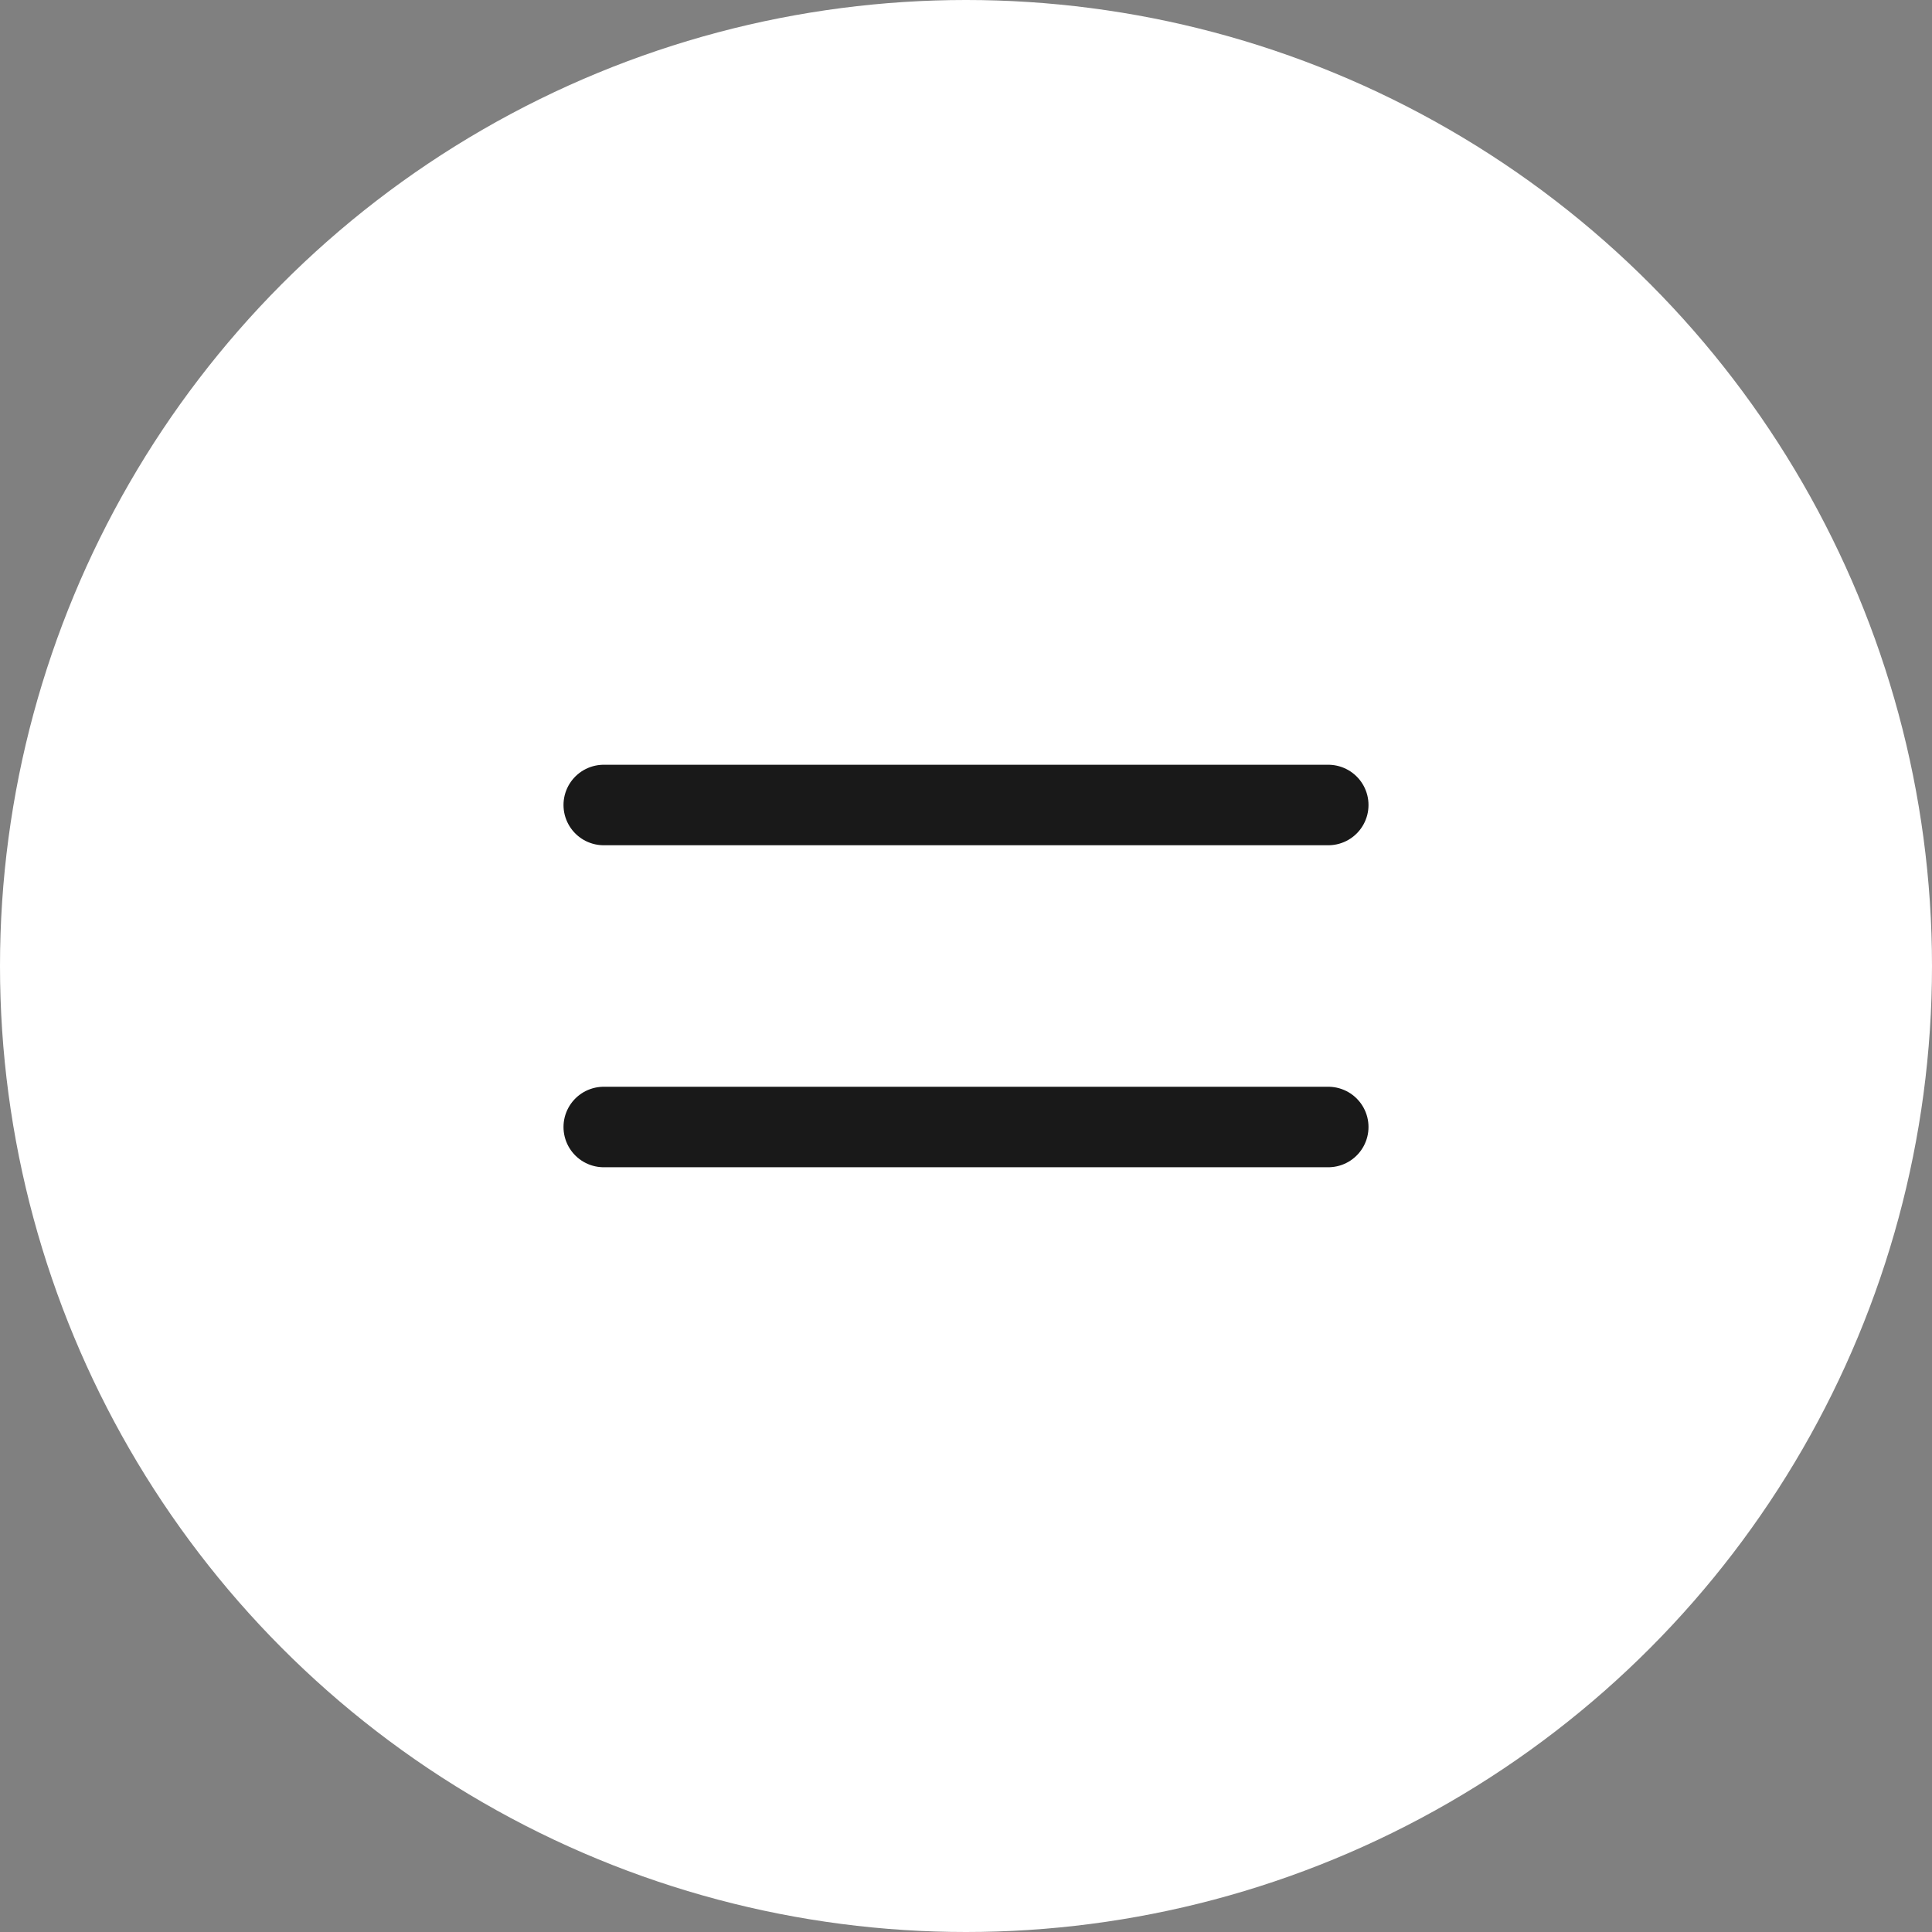
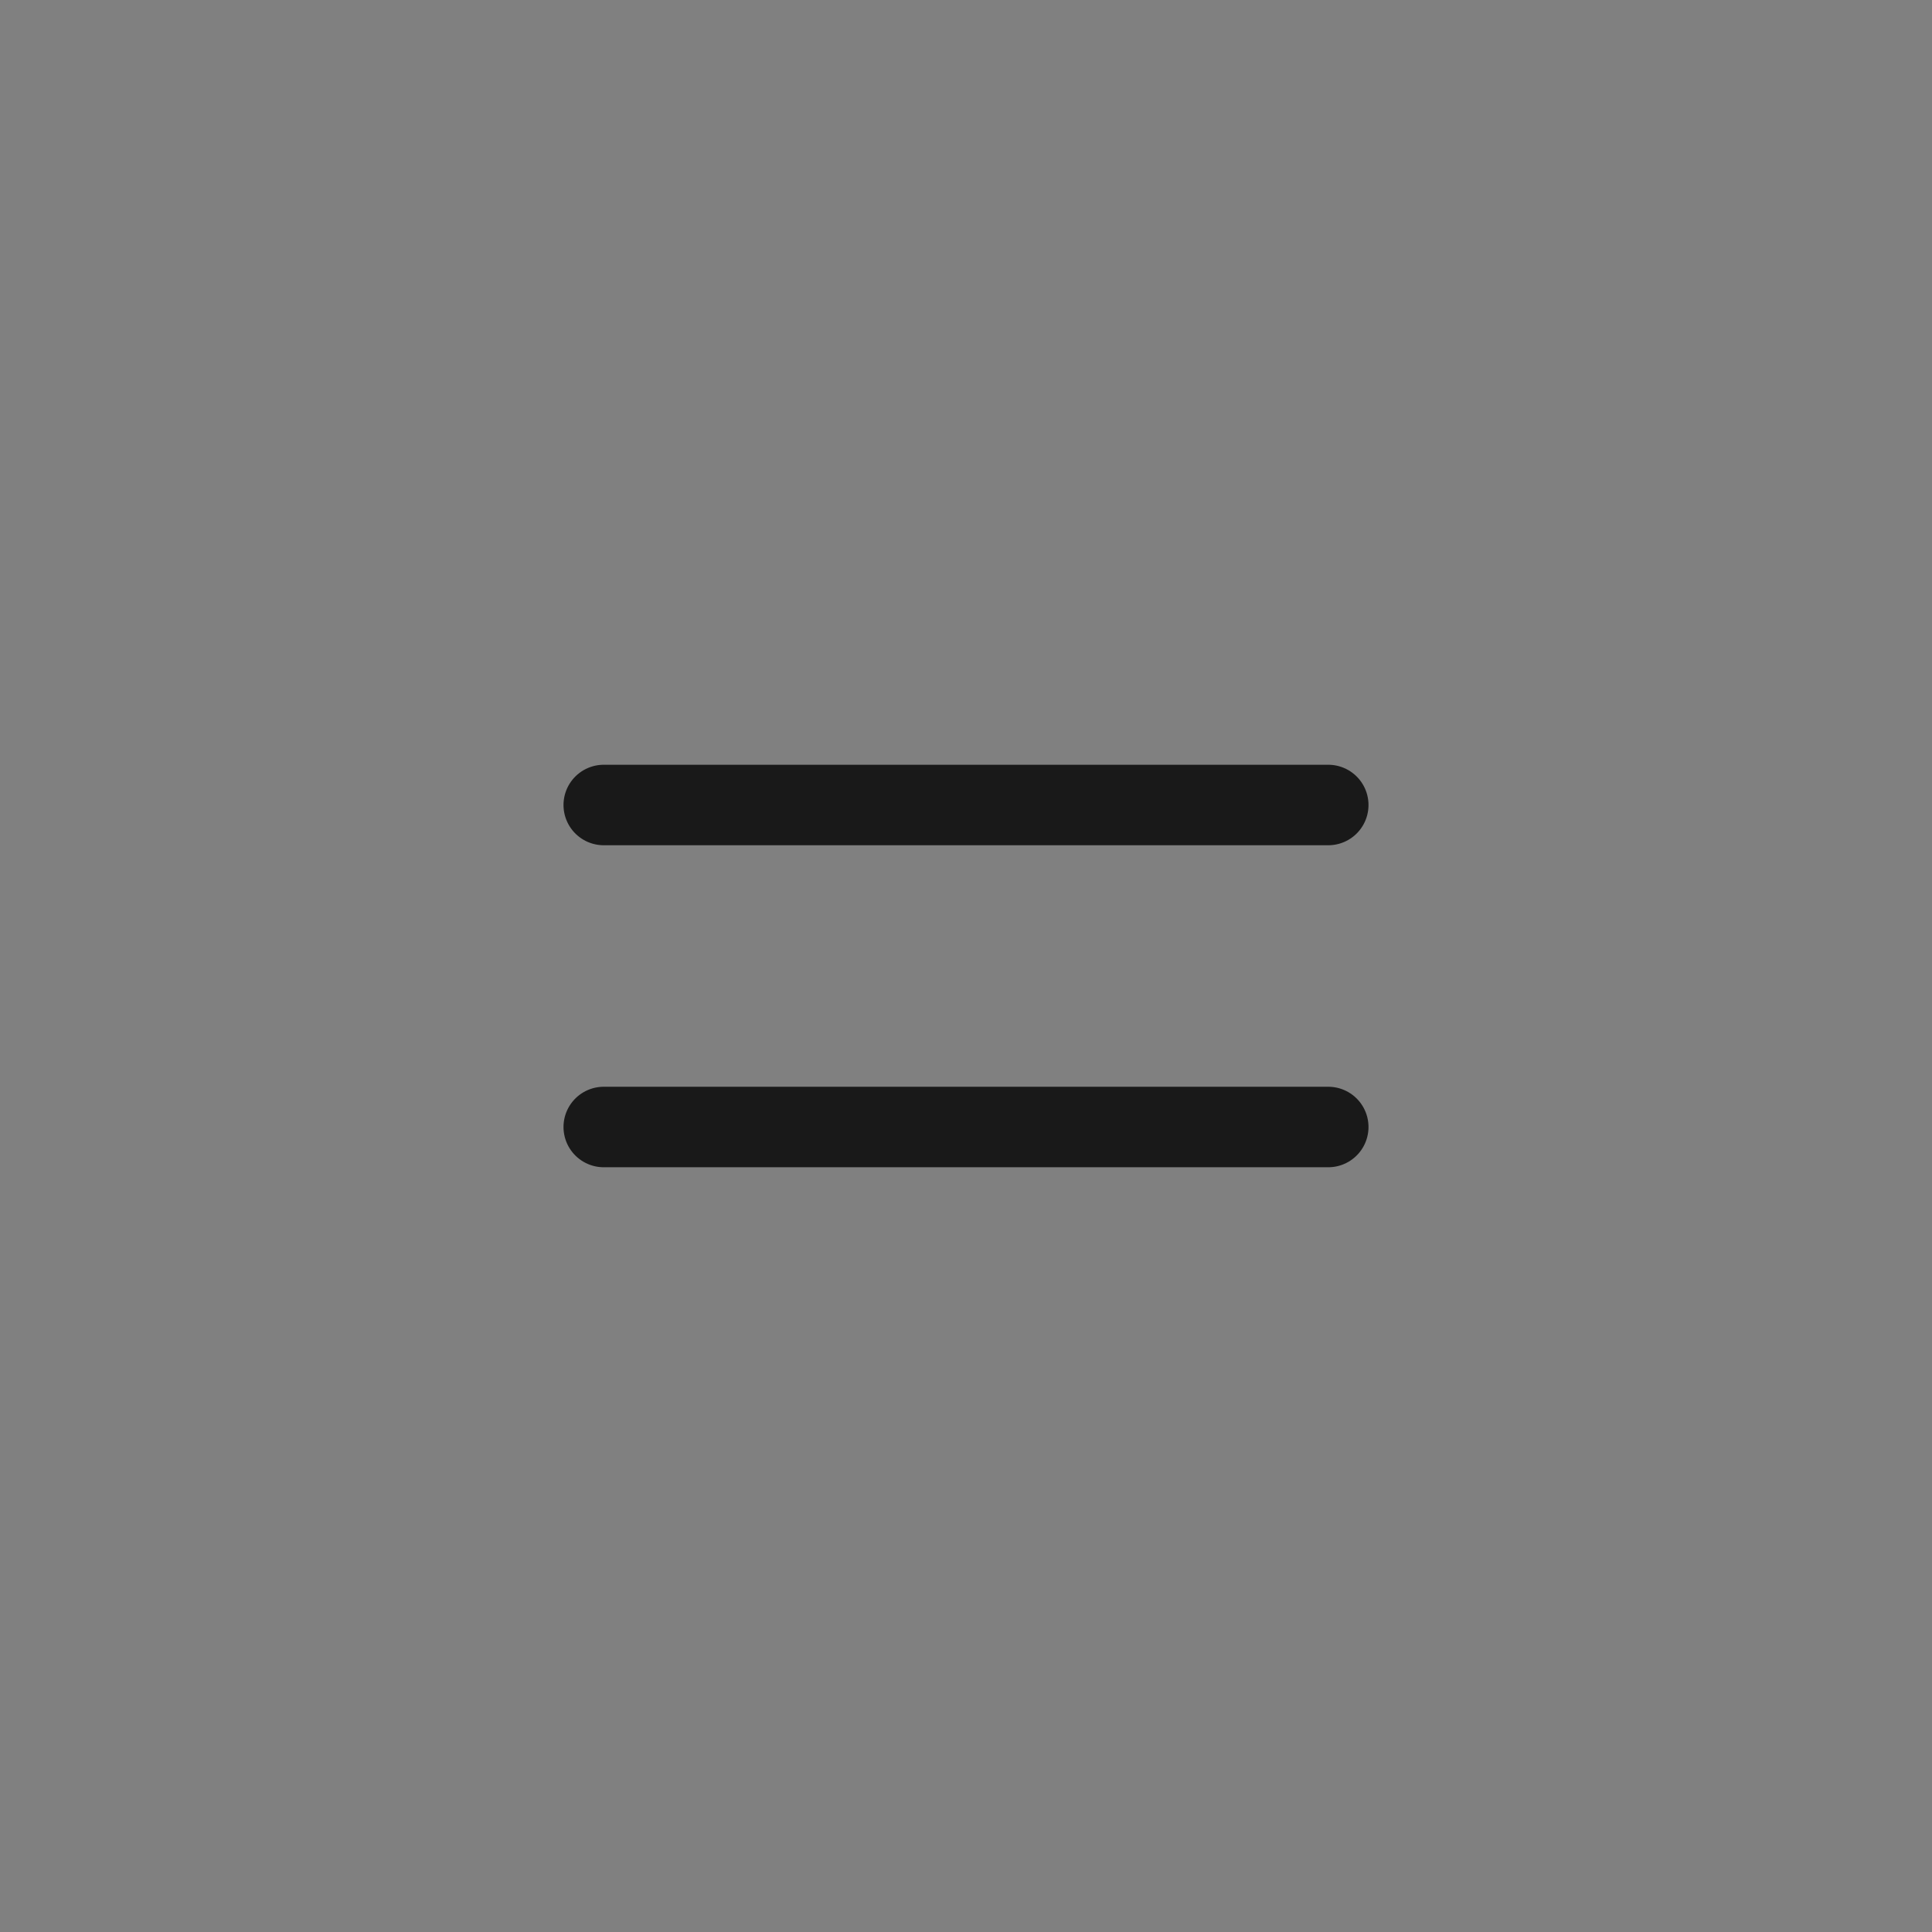
<svg xmlns="http://www.w3.org/2000/svg" width="48" height="48" fill="none">
  <rect width="100%" height="100%" fill="#808080" stroke="none" />
-   <circle cx="24" cy="24" r="24" fill="#fff" />
  <path stroke="#191919" stroke-linecap="round" stroke-width="2" d="M15 20h18m-18 8h18" />
</svg>